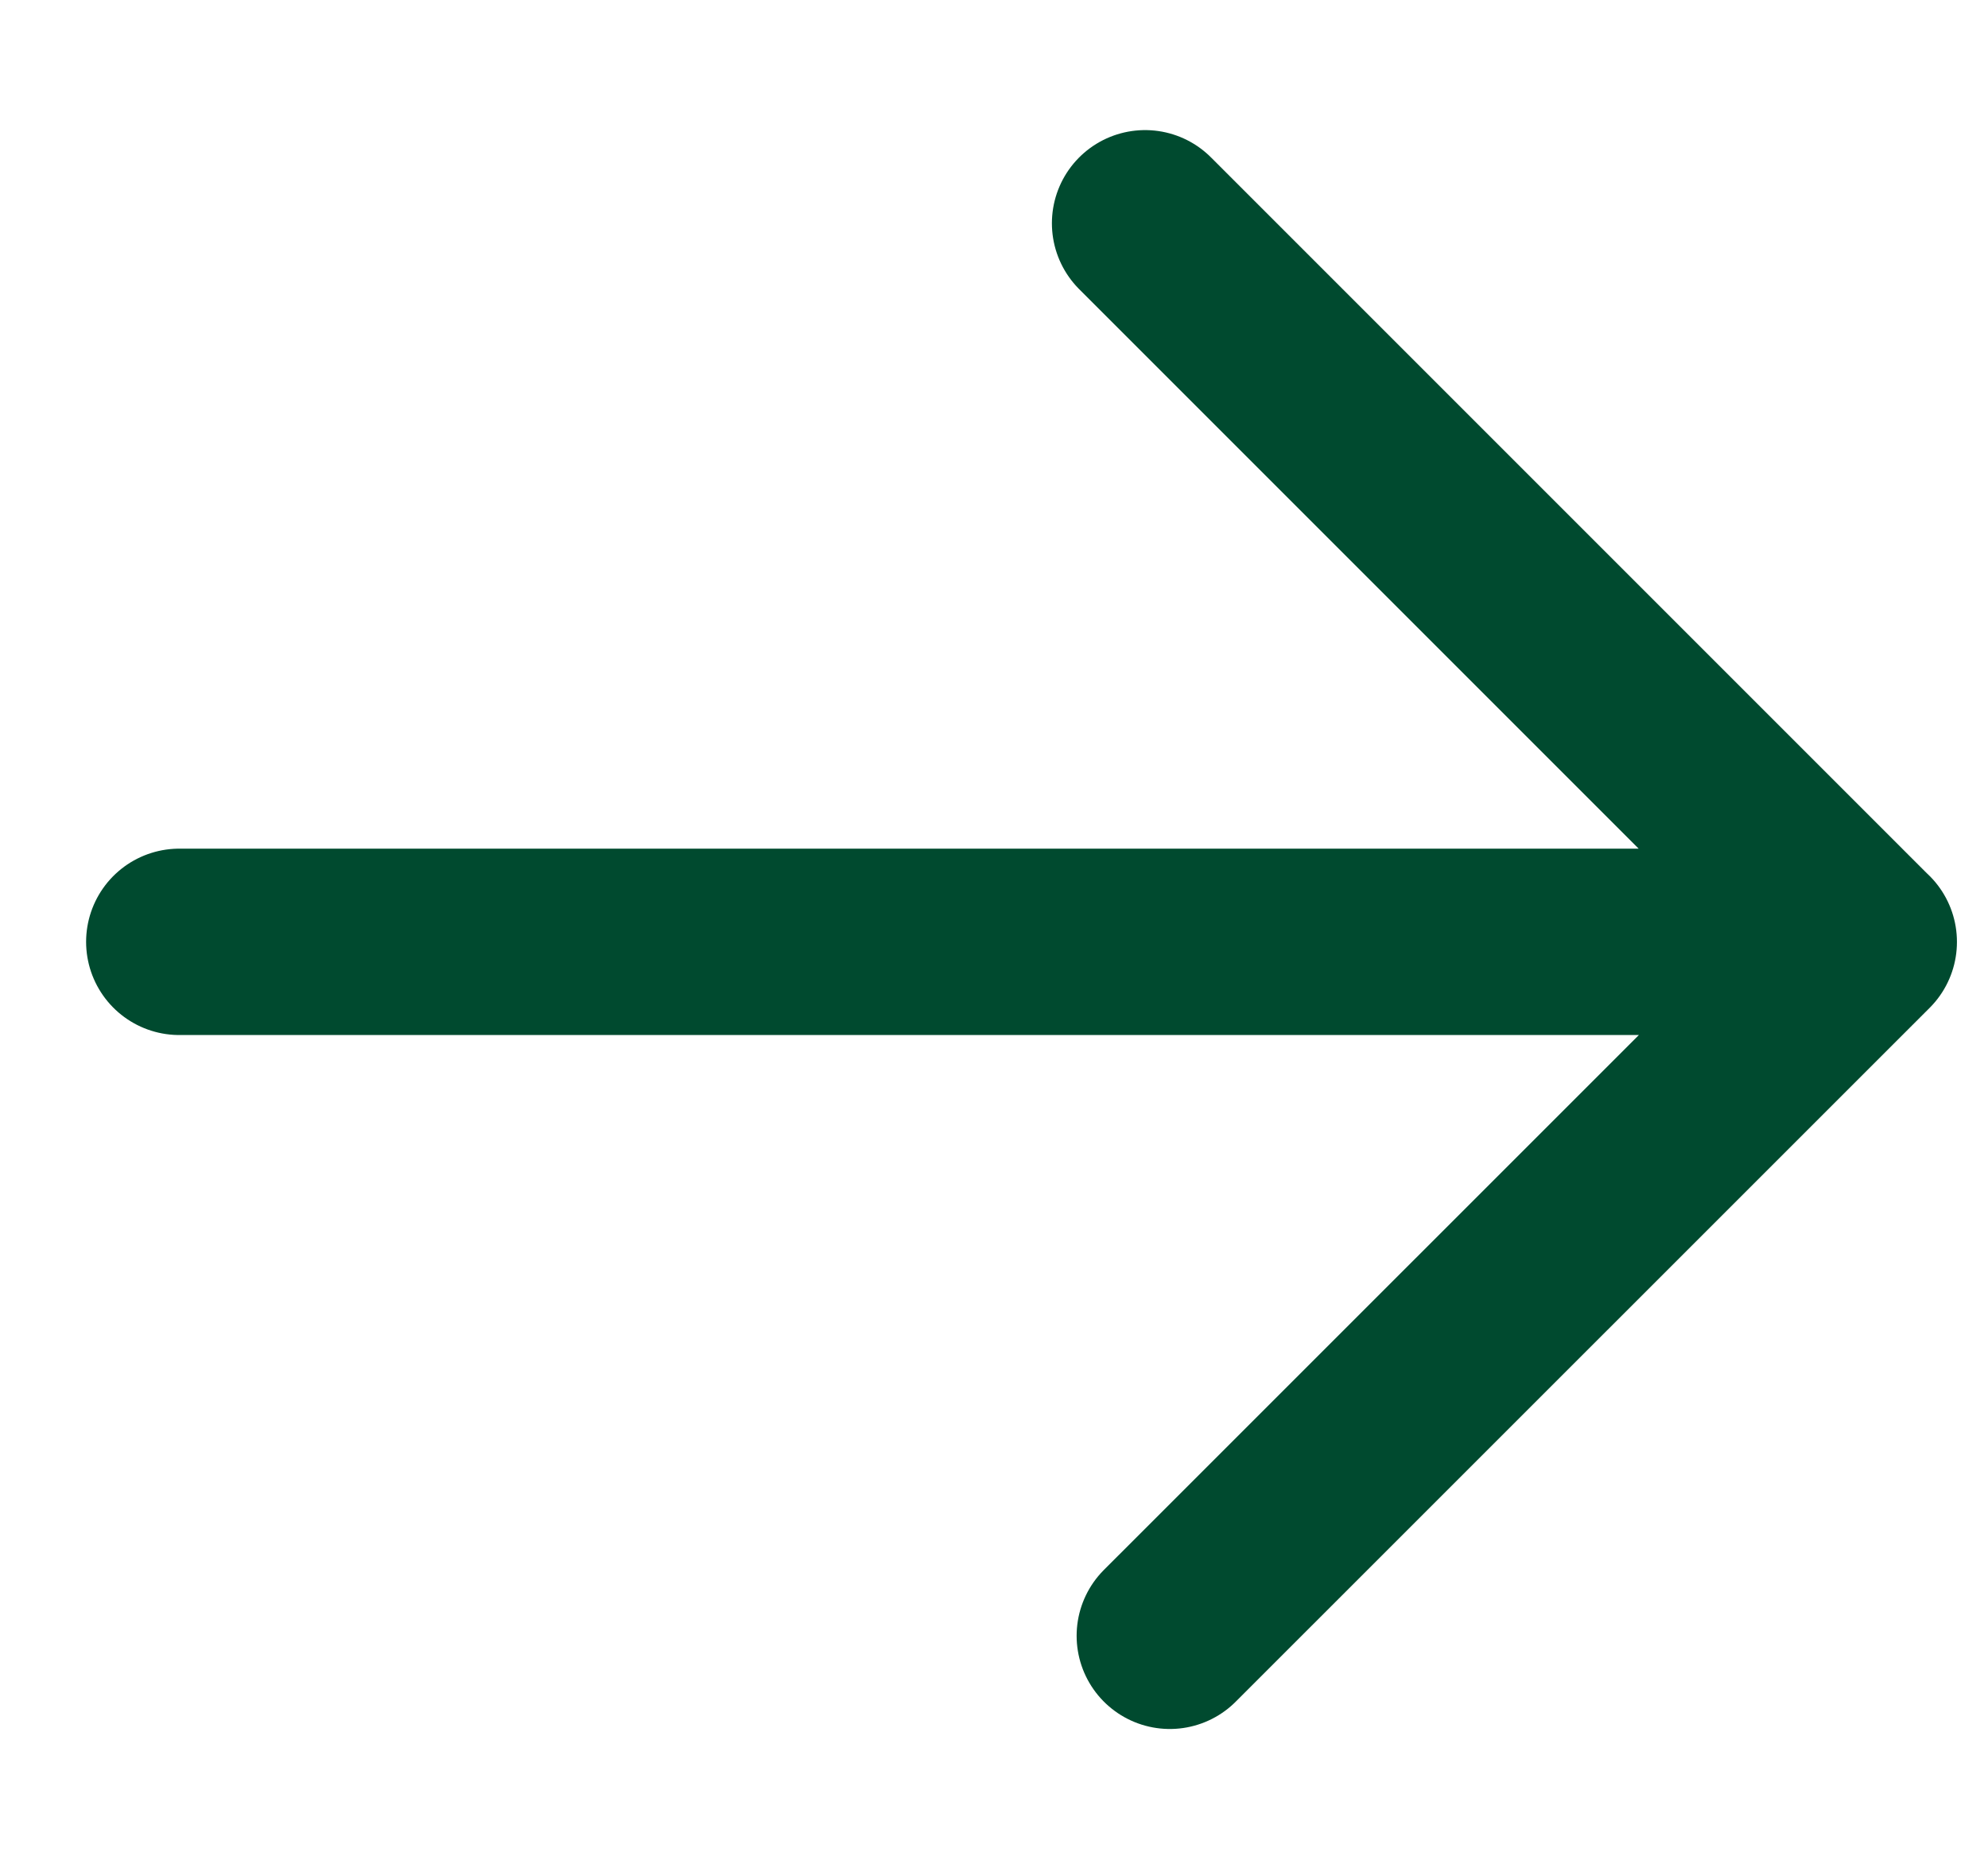
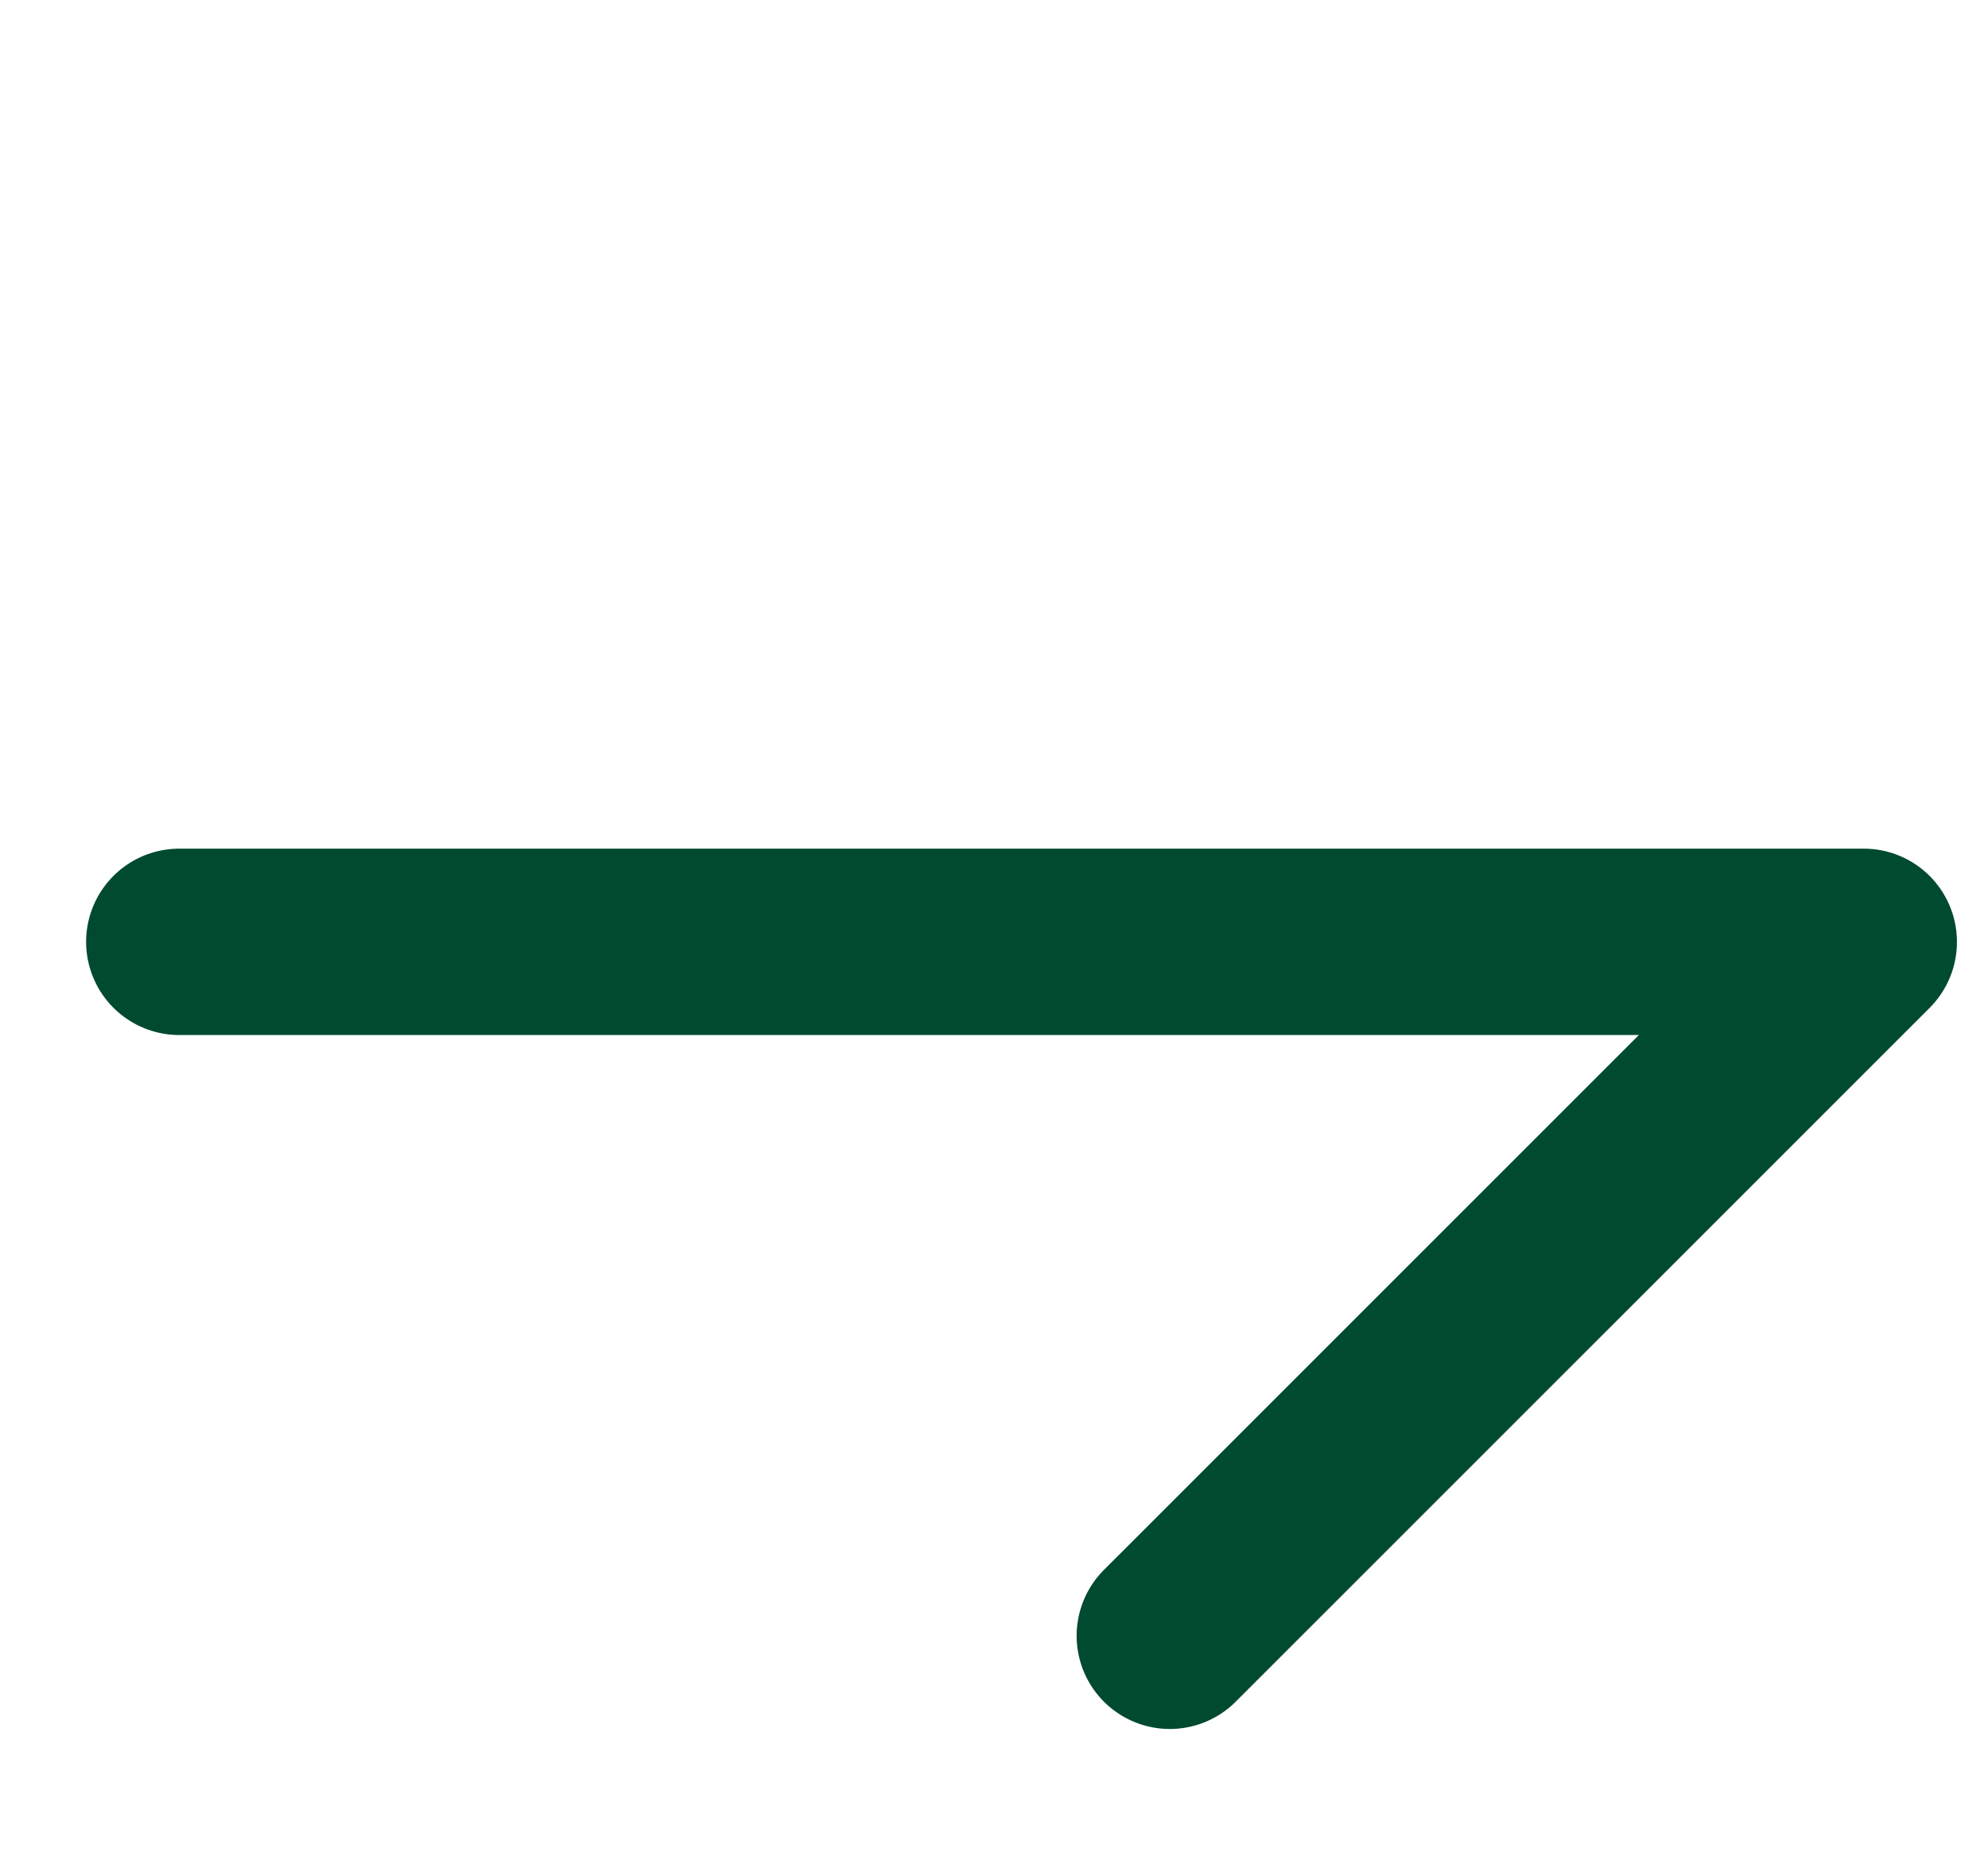
<svg xmlns="http://www.w3.org/2000/svg" width="16" height="15" fill="none">
-   <path d="M9.415 13.165 15 7.581m0 0L9.216 1.797M15 7.58H1.443" stroke="#004A2F" stroke-width="1.5" stroke-linecap="round" stroke-linejoin="round" />
+   <path d="M9.415 13.165 15 7.581m0 0M15 7.58H1.443" stroke="#004A2F" stroke-width="1.5" stroke-linecap="round" stroke-linejoin="round" />
</svg>